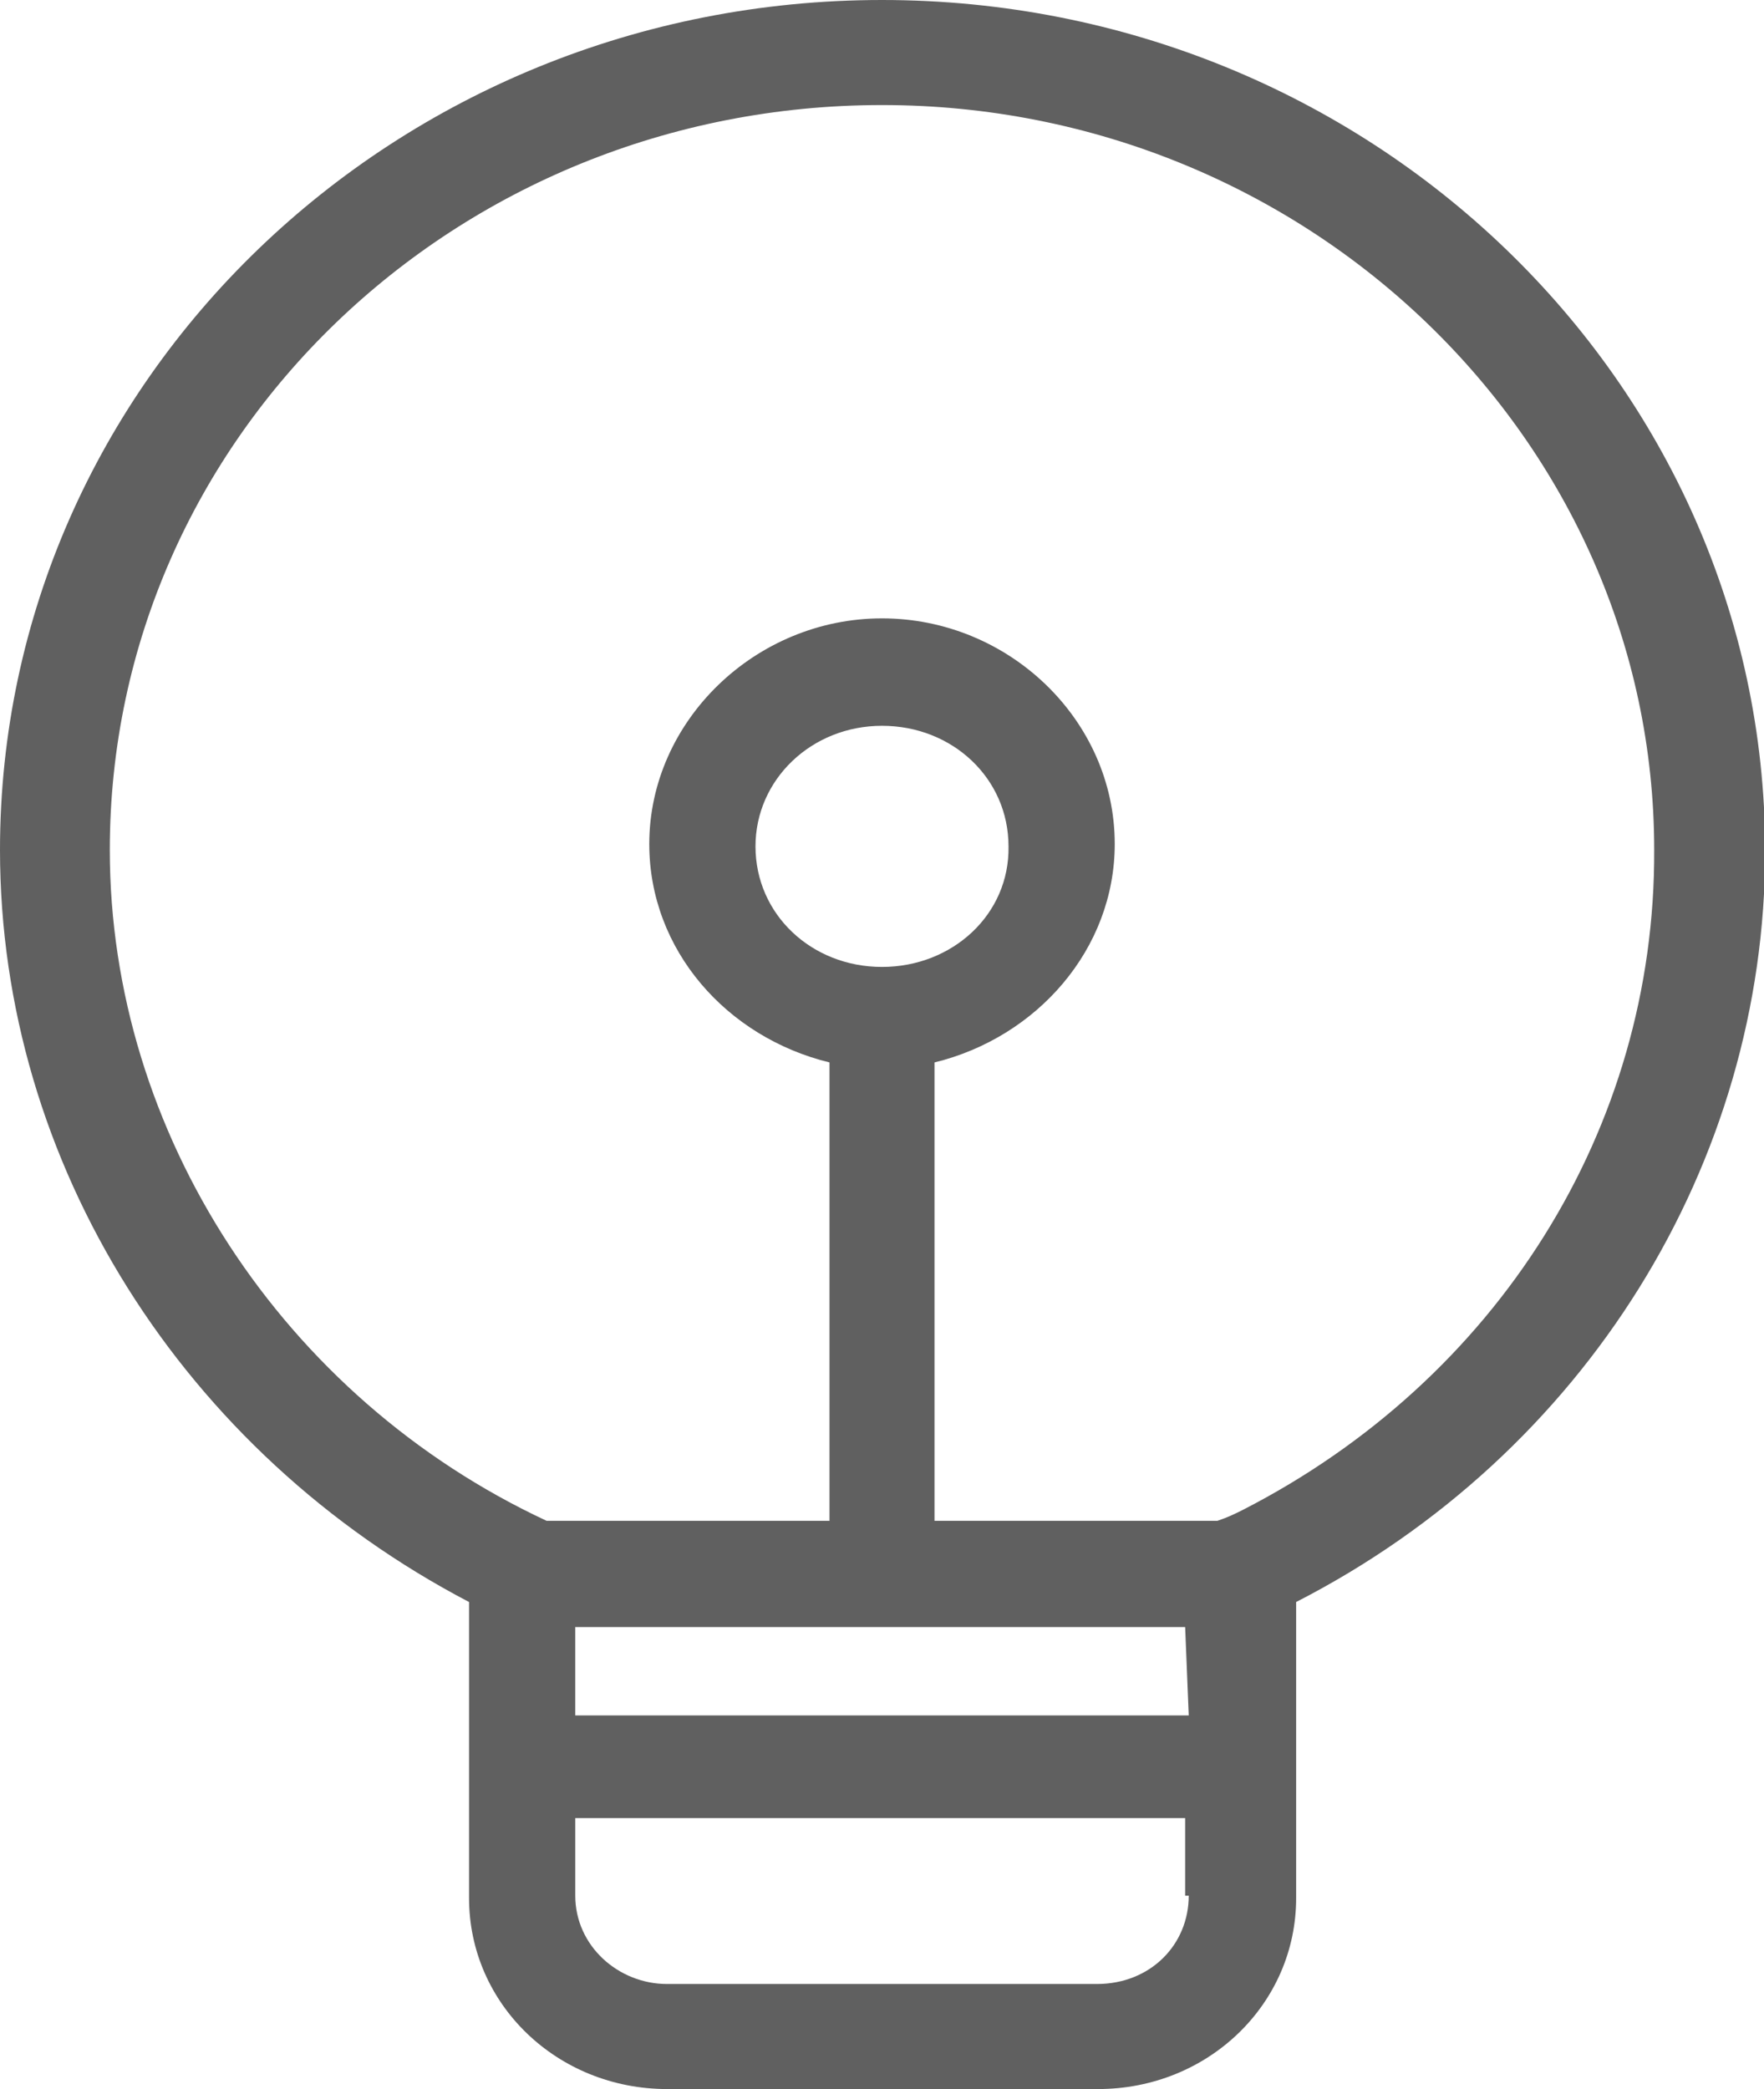
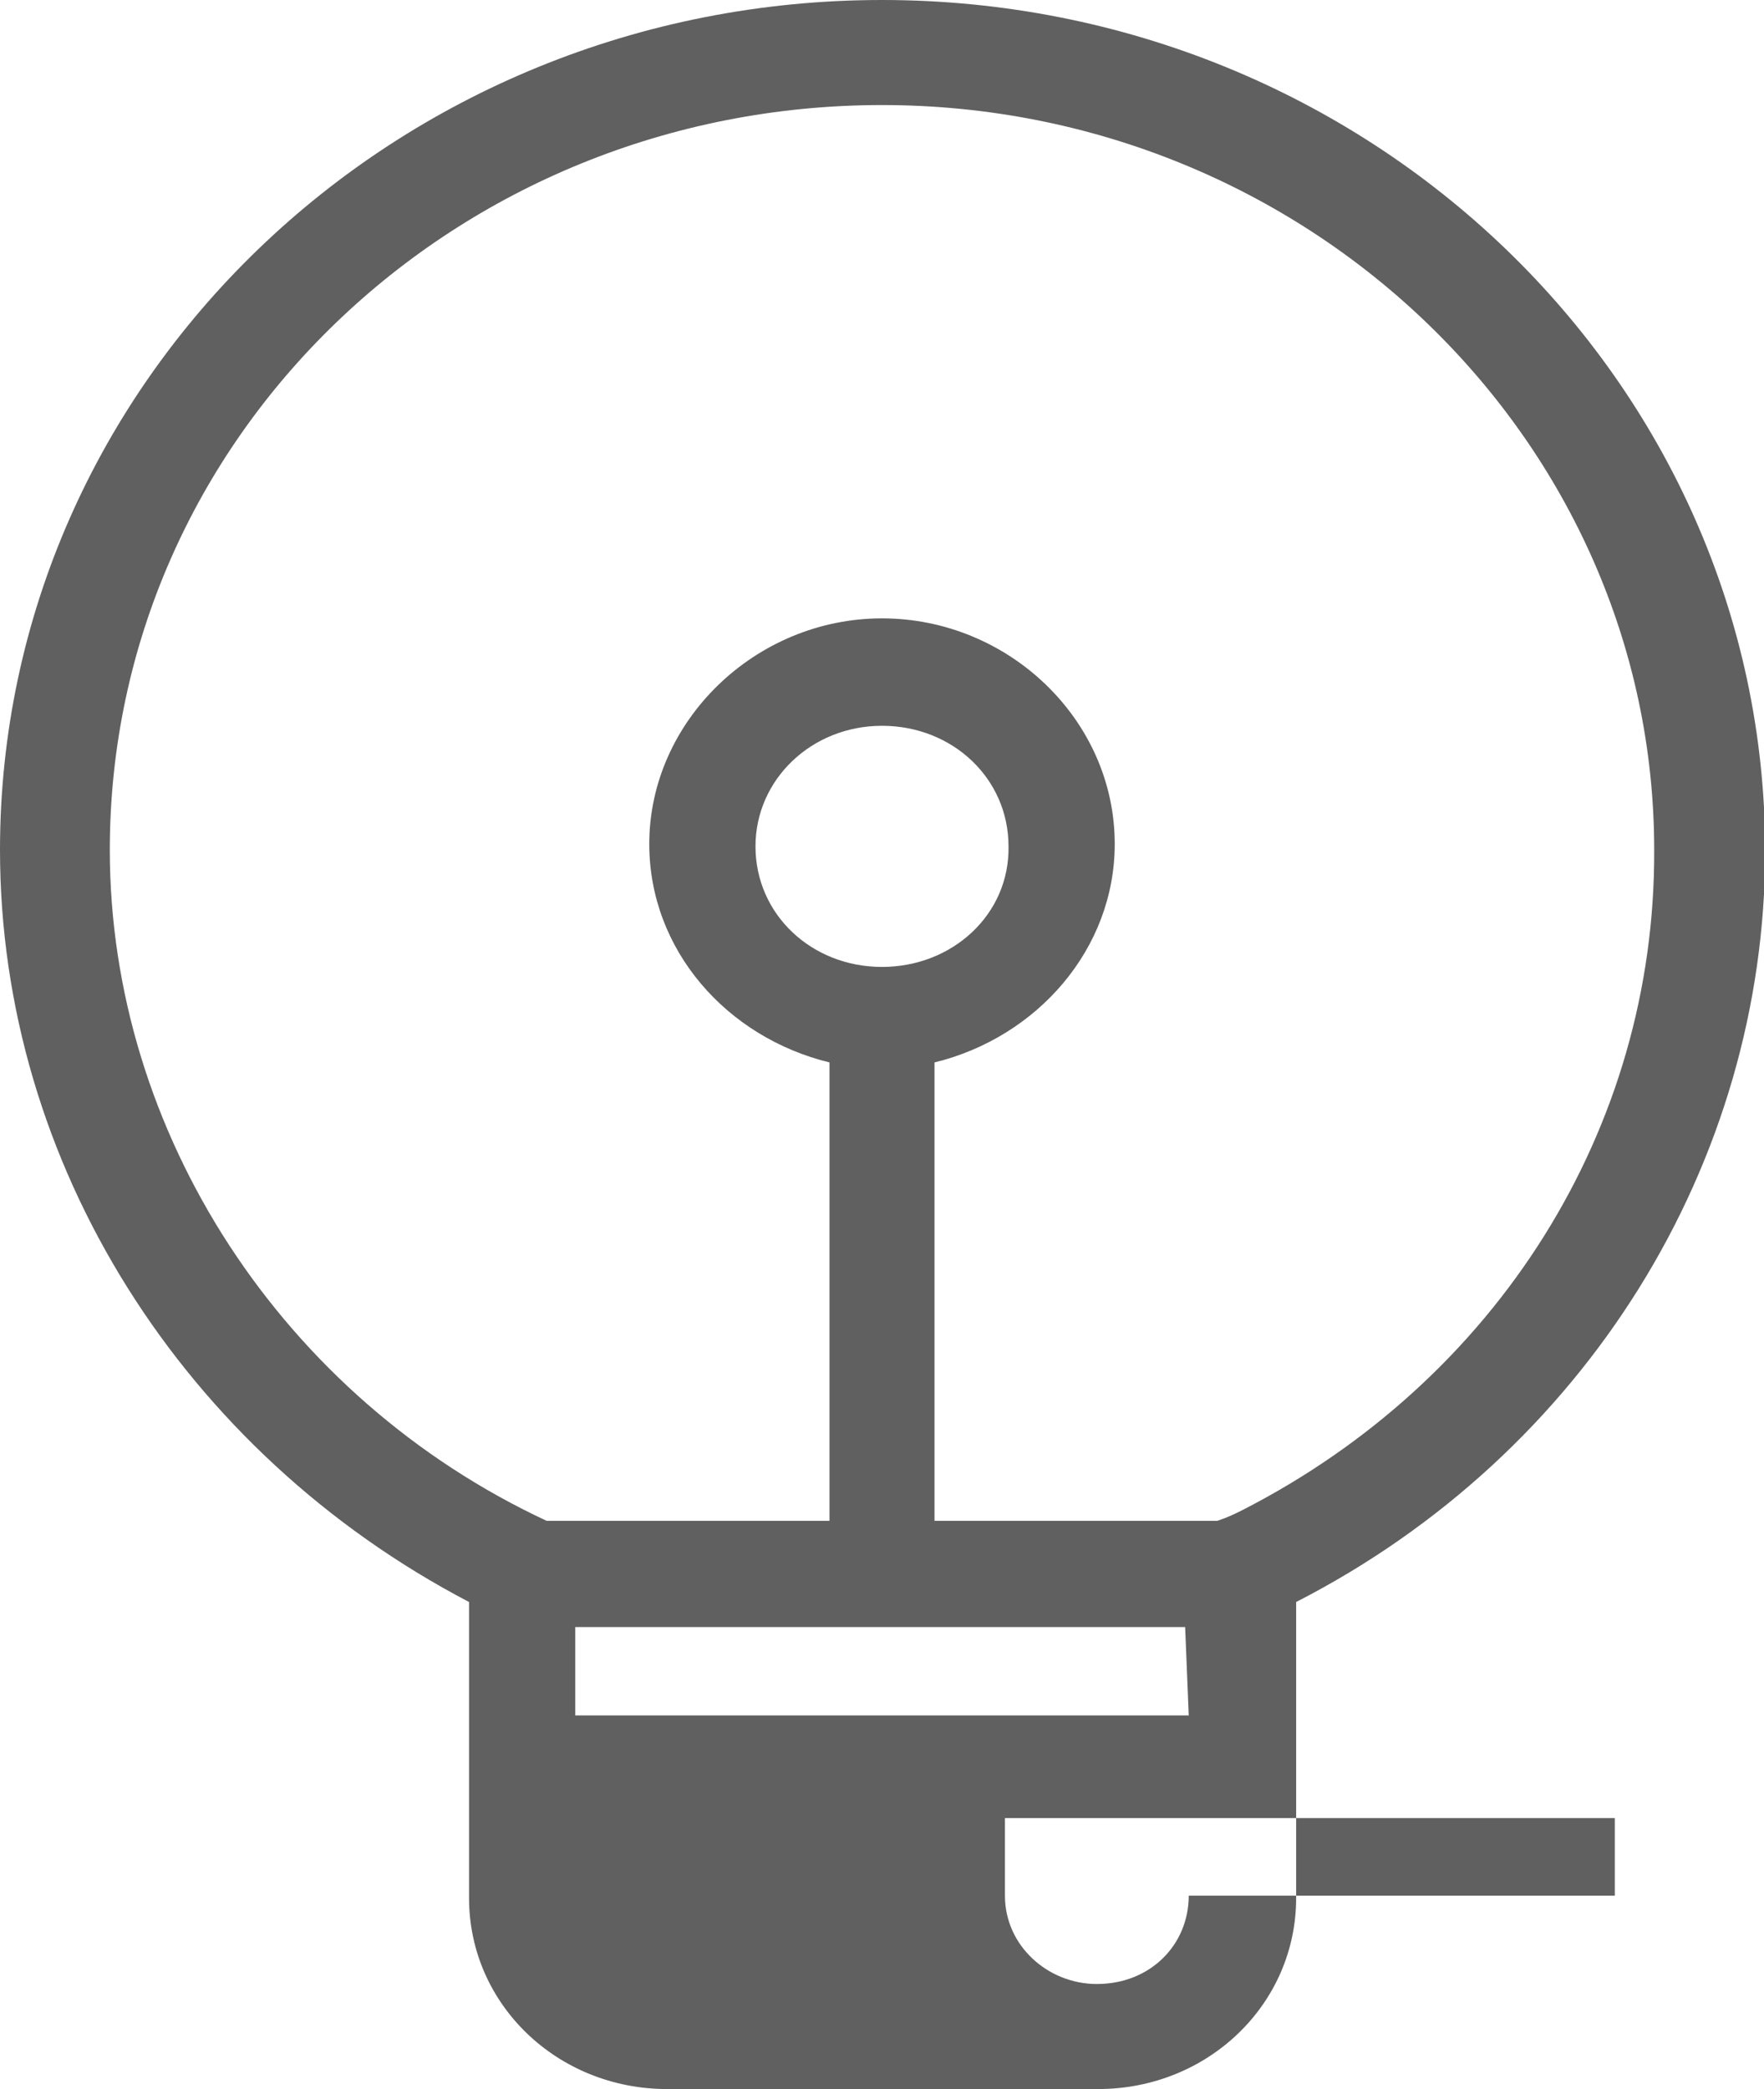
<svg xmlns="http://www.w3.org/2000/svg" version="1.1" id="图层_1" x="0px" y="0px" viewBox="0 0 147.8 175" style="enable-background:new 0 0 147.8 175;" xml:space="preserve">
  <style type="text/css">
	.st0{fill:#606060;}
</style>
  <g>
-     <path class="st0" d="M73.9,81c-5.9,0-10.6-4.4-10.6-10.1c0-5.6,4.7-10.1,10.6-10.1s10.6,4.4,10.6,10.1C84.6,76.6,79.8,81,73.9,81z    M104.1,126.5c-0.6,0.3-1.2,0.6-2.1,0.9H78.3V89c8.6-2.1,15.1-9.5,15.1-18.3c0-10.4-8.9-18.9-19.5-18.9s-19.5,8.6-19.5,18.9   c0,8.9,6.5,16.2,15.1,18.3v38.4H45.8C23.7,117.1,9.2,94.9,9.2,71.2c0-34.6,29-62.4,64.7-62.4s64.7,28.1,64.7,62.4   C138.7,94.6,125.4,115.6,104.1,126.5L104.1,126.5z M99.6,143.7H48.2v-7.4h51.1L99.6,143.7L99.6,143.7z M99.6,158.8   c0,4.1-3.2,7.4-7.7,7.4H55.9c-4.1,0-7.7-3.2-7.7-7.4v-6.5h51.1v6.5H99.6L99.6,158.8z M73.9,0C33.1,0,0,31.9,0,71.2   c0,26.3,15.4,50.5,39.3,63V159c0,8.9,7.4,16,16.6,16h36.1c9.2,0,16.6-7.1,16.6-16v-24.8c24.2-12.4,39.3-36.7,39.3-63   C147.8,31.9,114.7,0,73.9,0z" />
+     <path class="st0" d="M73.9,81c-5.9,0-10.6-4.4-10.6-10.1c0-5.6,4.7-10.1,10.6-10.1s10.6,4.4,10.6,10.1C84.6,76.6,79.8,81,73.9,81z    M104.1,126.5c-0.6,0.3-1.2,0.6-2.1,0.9H78.3V89c8.6-2.1,15.1-9.5,15.1-18.3c0-10.4-8.9-18.9-19.5-18.9s-19.5,8.6-19.5,18.9   c0,8.9,6.5,16.2,15.1,18.3v38.4H45.8C23.7,117.1,9.2,94.9,9.2,71.2c0-34.6,29-62.4,64.7-62.4s64.7,28.1,64.7,62.4   C138.7,94.6,125.4,115.6,104.1,126.5L104.1,126.5z M99.6,143.7H48.2v-7.4h51.1L99.6,143.7L99.6,143.7z M99.6,158.8   c0,4.1-3.2,7.4-7.7,7.4c-4.1,0-7.7-3.2-7.7-7.4v-6.5h51.1v6.5H99.6L99.6,158.8z M73.9,0C33.1,0,0,31.9,0,71.2   c0,26.3,15.4,50.5,39.3,63V159c0,8.9,7.4,16,16.6,16h36.1c9.2,0,16.6-7.1,16.6-16v-24.8c24.2-12.4,39.3-36.7,39.3-63   C147.8,31.9,114.7,0,73.9,0z" />
  </g>
</svg>